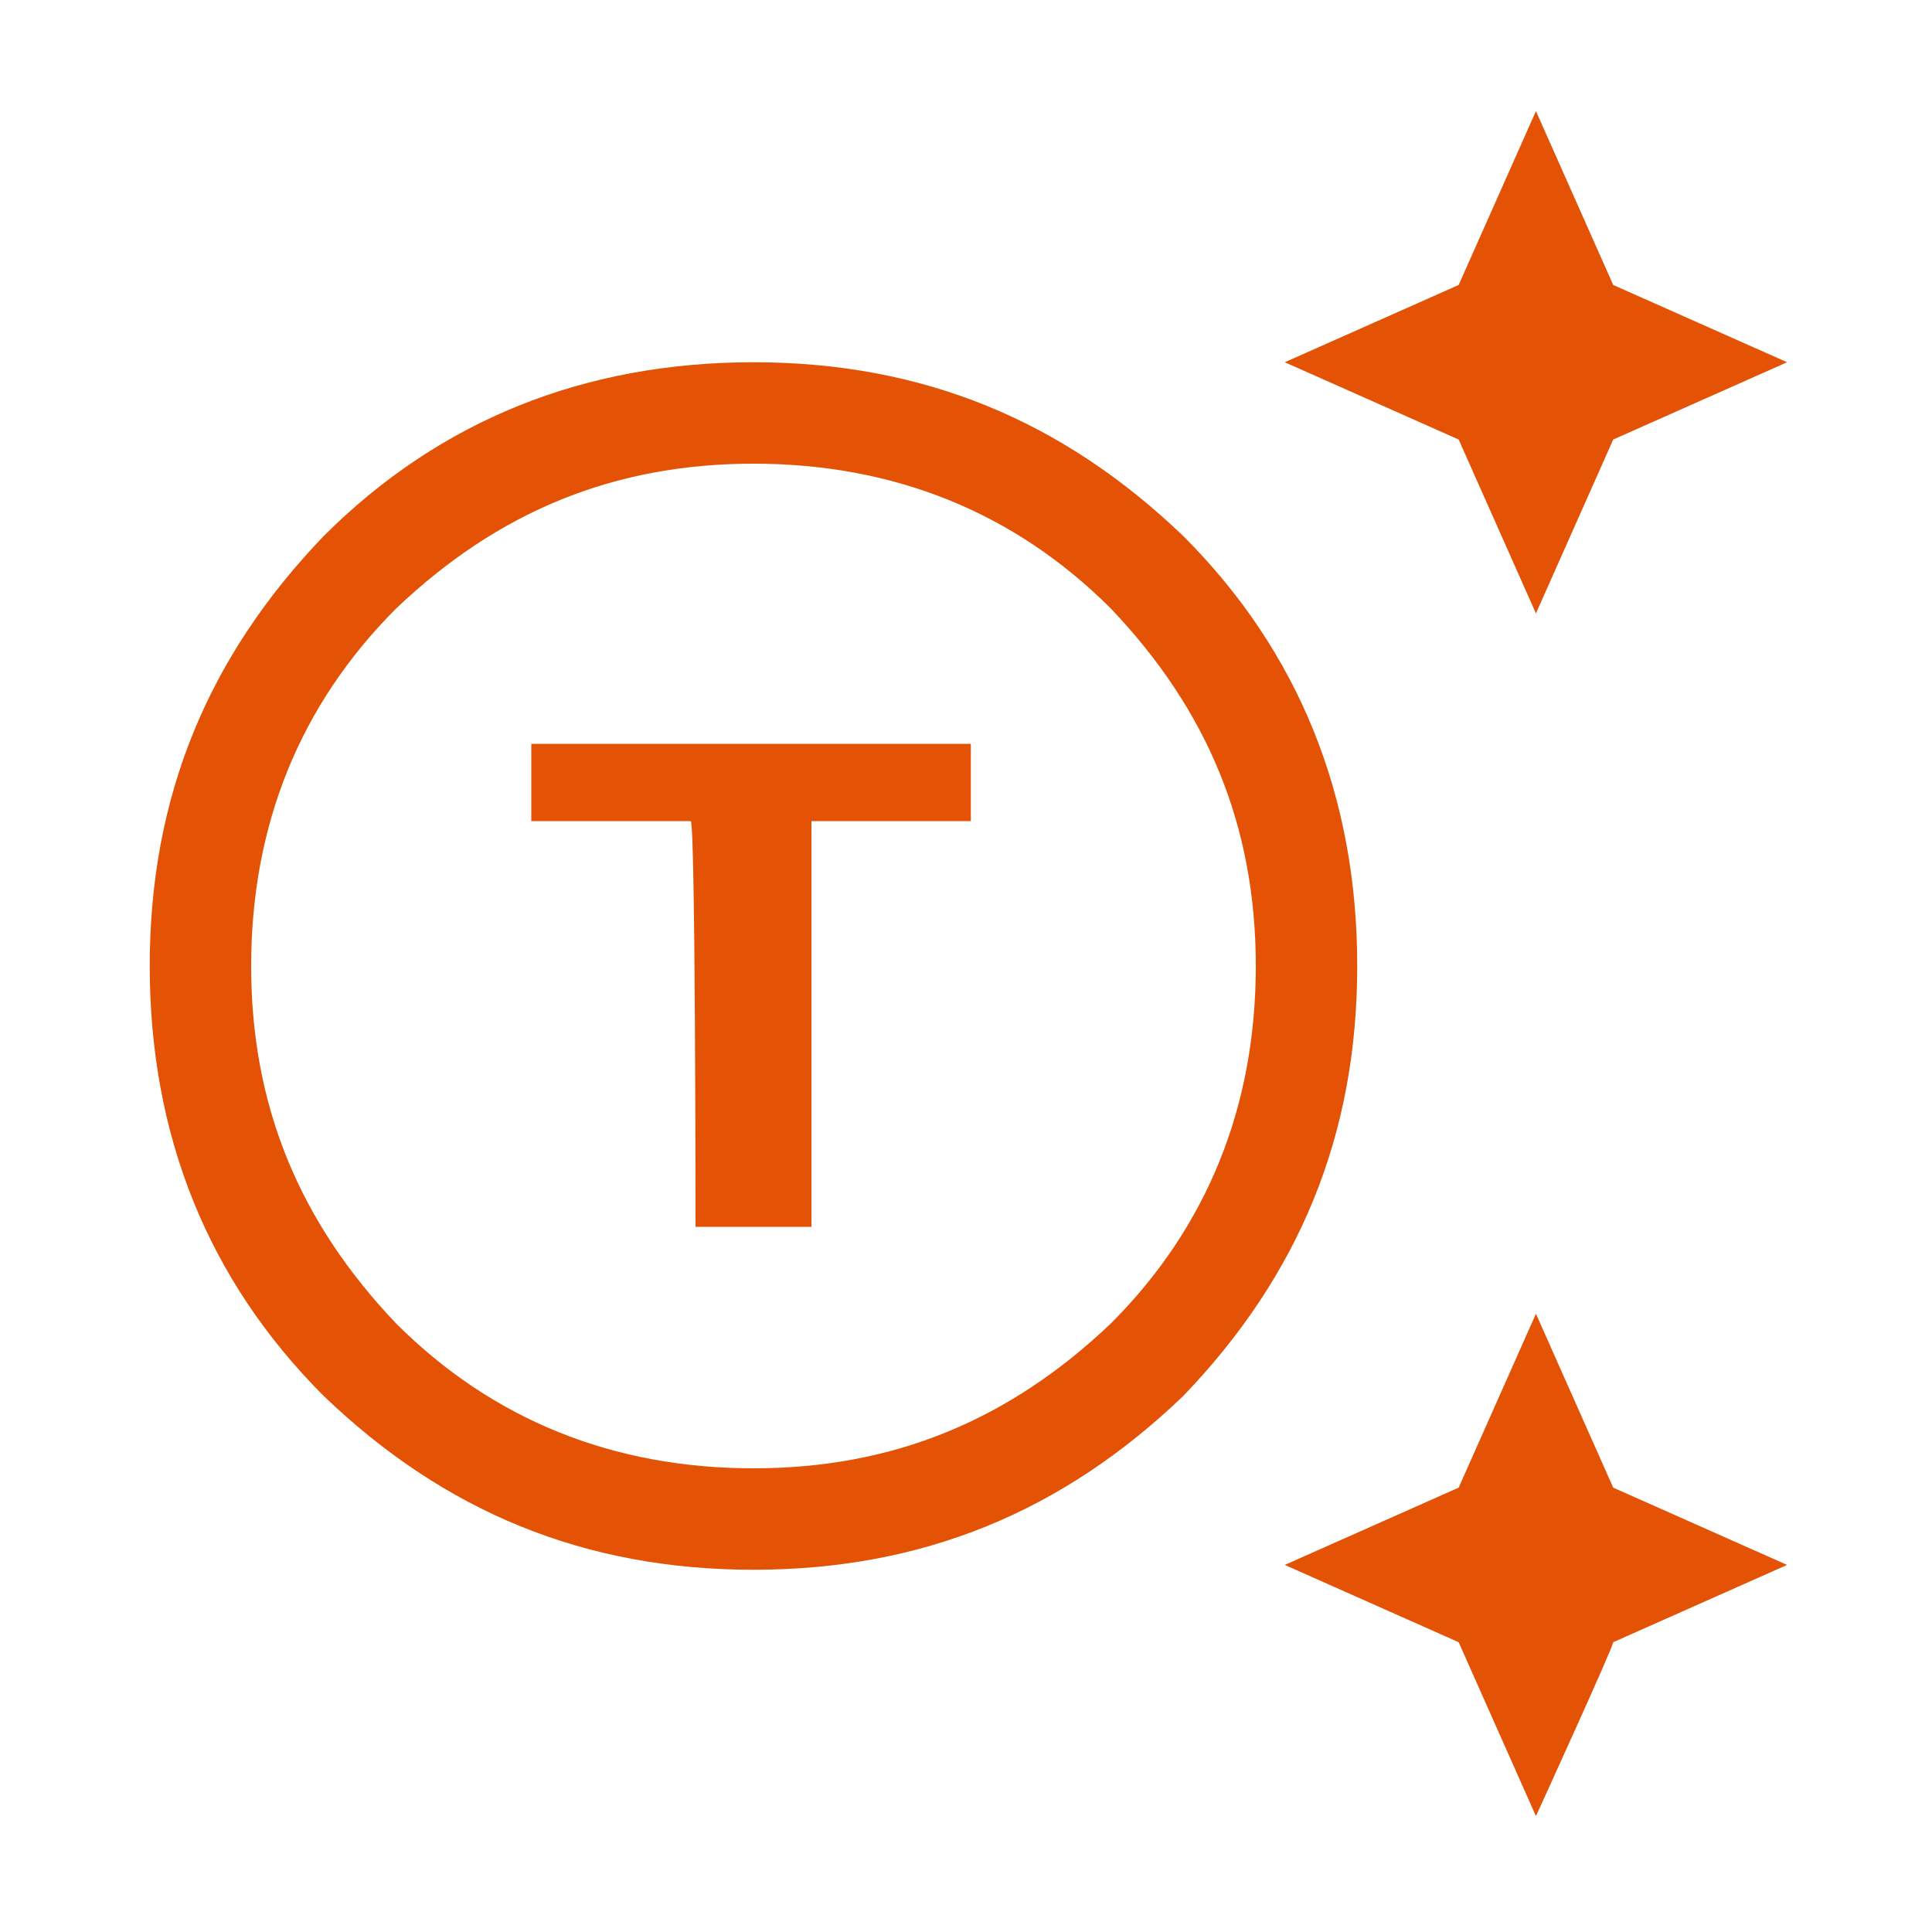
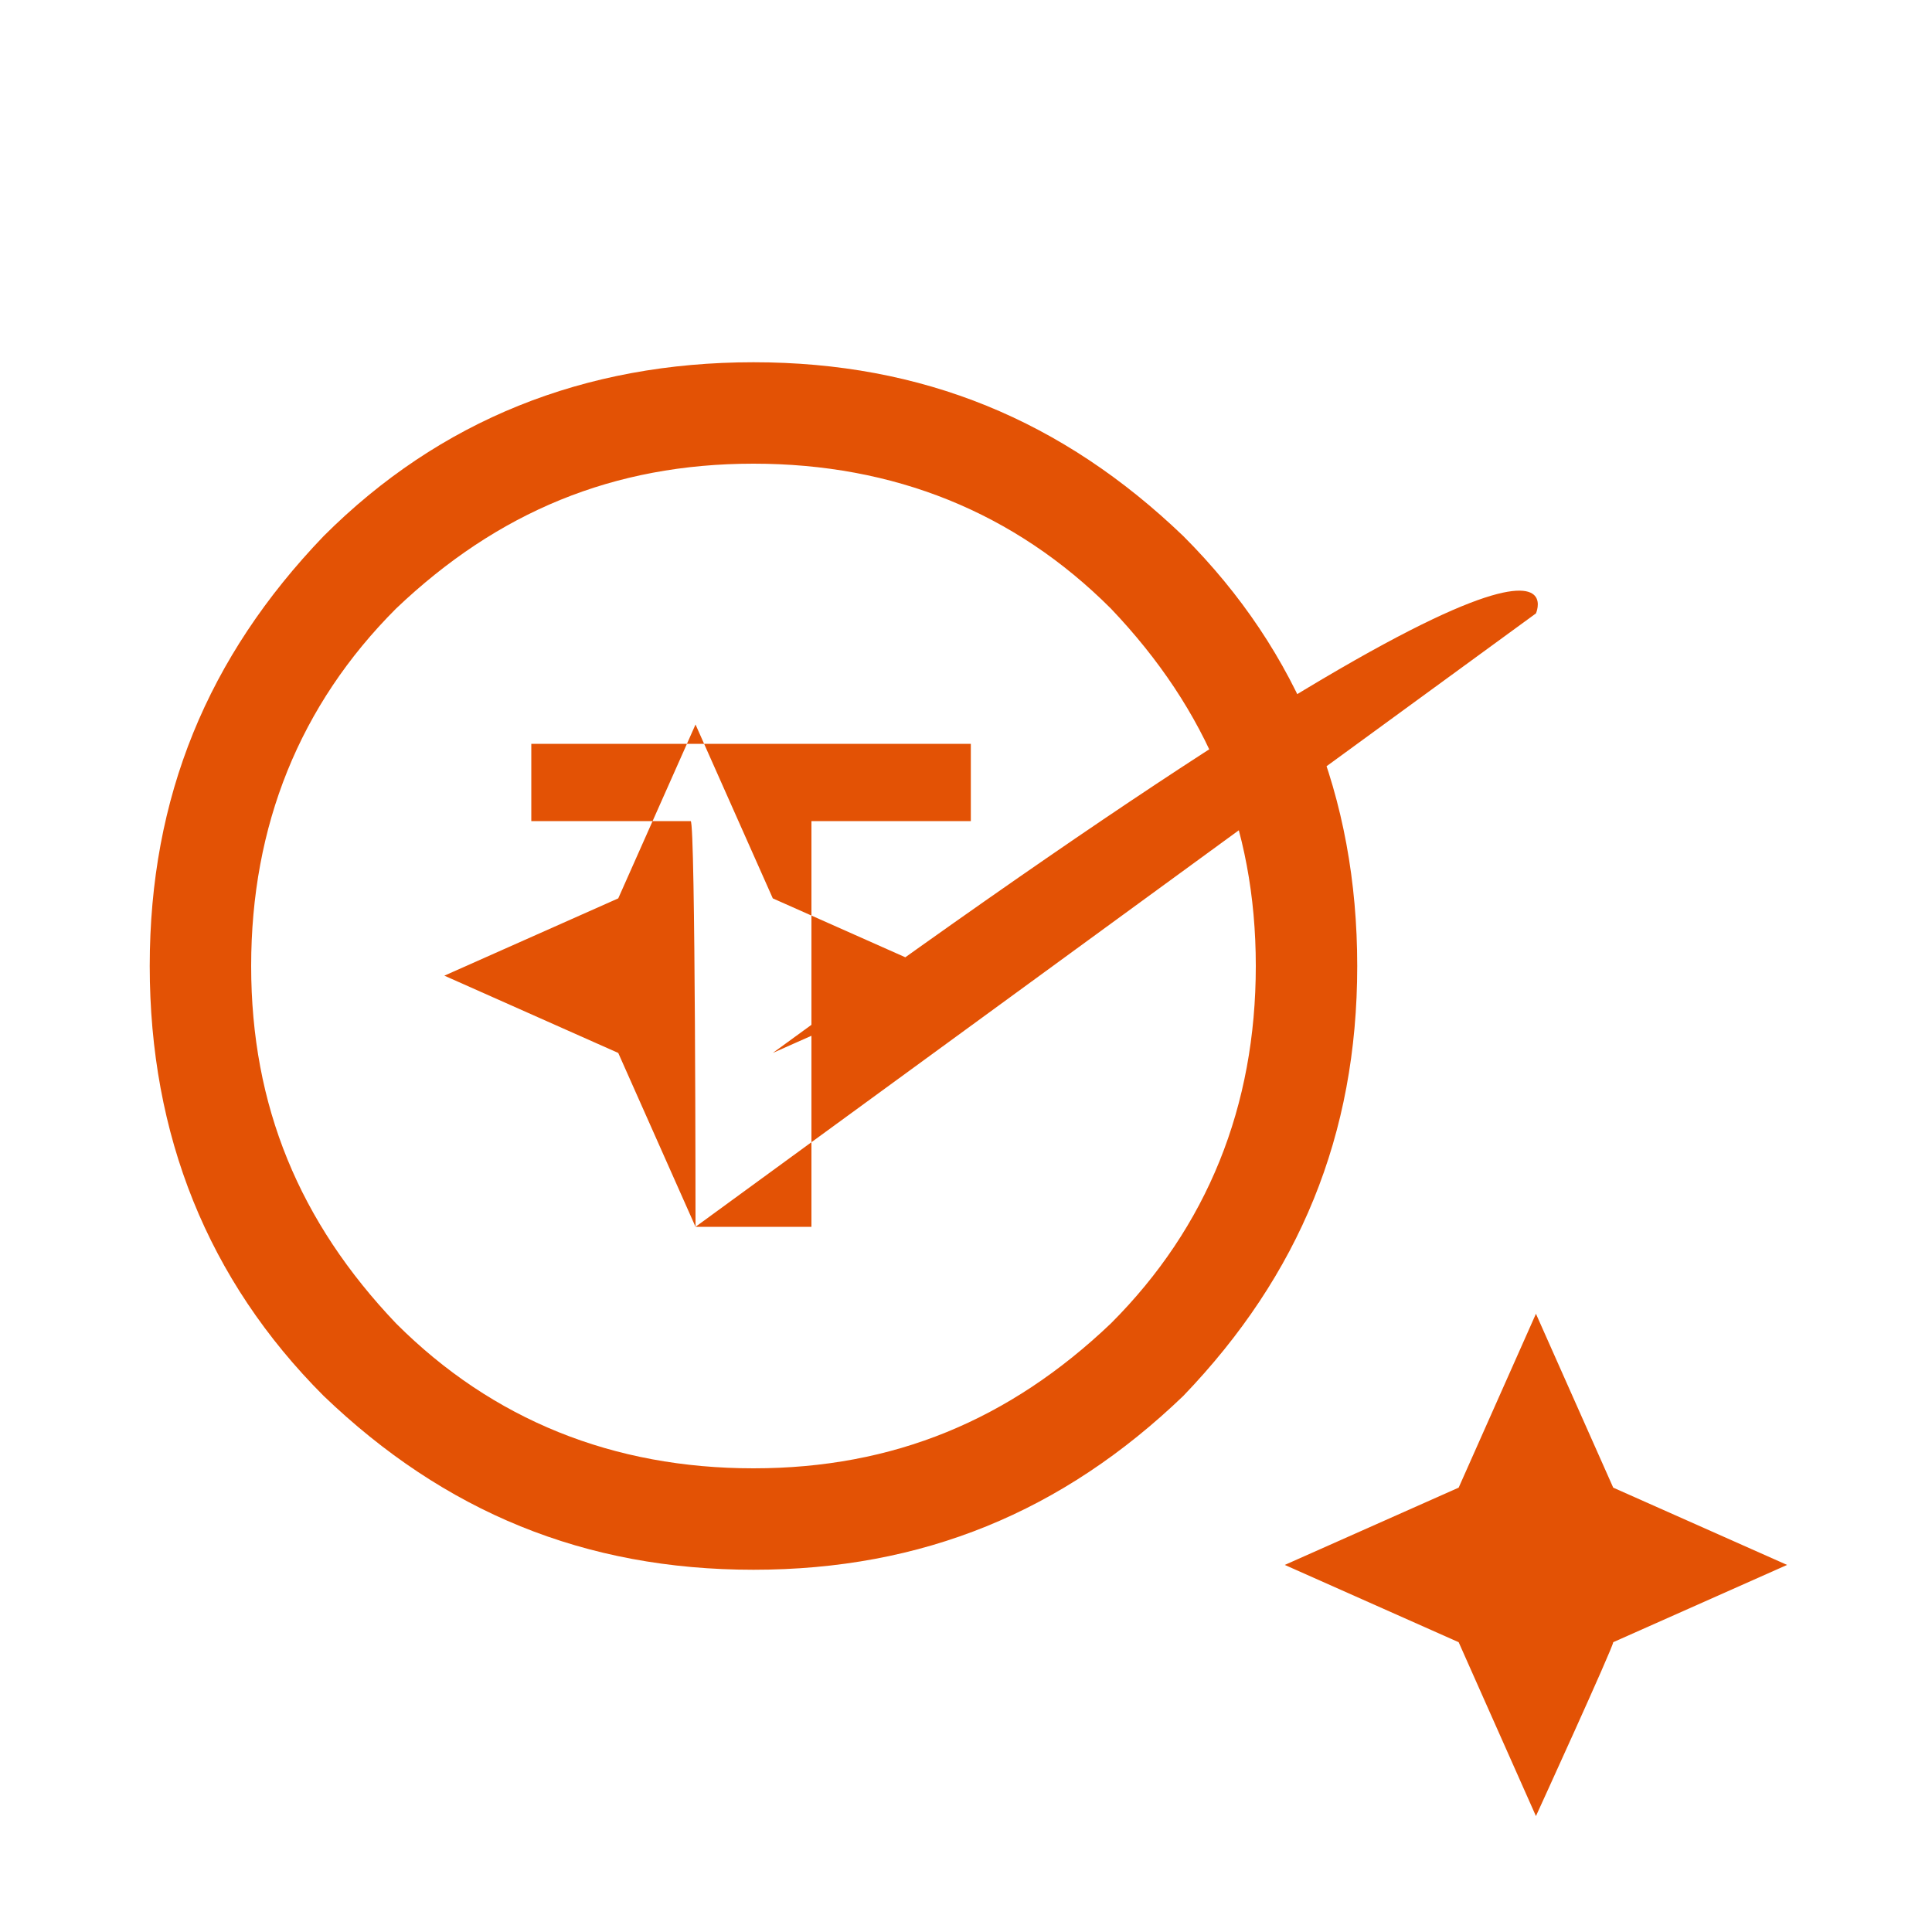
<svg xmlns="http://www.w3.org/2000/svg" version="1.1" id="Layer_1" x="0px" y="0px" viewBox="0 0 40 40" style="enable-background:new 0 0 40 40;" xml:space="preserve">
  <style type="text/css">
	.st0{fill:#E35205;}
</style>
-   <path class="st0" d="M15.6,32.5c-3.5,0-6.4-1.2-8.9-3.6c-2.4-2.4-3.6-5.4-3.6-8.9s1.2-6.4,3.6-8.9c2.4-2.4,5.4-3.6,8.9-3.6  s6.4,1.2,8.9,3.6c2.4,2.4,3.6,5.4,3.6,8.9s-1.2,6.4-3.6,8.9C22,31.3,19.1,32.5,15.6,32.5z M15.6,30.4c2.9,0,5.3-1,7.4-3  c2-2,3-4.5,3-7.4s-1-5.3-3-7.4c-2-2-4.5-3-7.4-3s-5.3,1-7.4,3c-2,2-3,4.5-3,7.4s1,5.3,3,7.4C10.2,29.4,12.7,30.4,15.6,30.4z   M14.4,25.4h2.4V17h3.3v-1.6H11V17h3.3C14.4,17,14.4,25.4,14.4,25.4z M31.8,12.7l-1.6-3.6l-3.6-1.6l3.6-1.6l1.6-3.6l1.6,3.6l3.6,1.6  l-3.6,1.6C33.4,9.1,31.8,12.7,31.8,12.7z M31.8,37.6l-1.6-3.6l-3.6-1.6l3.6-1.6l1.6-3.6l1.6,3.6l3.6,1.6l-3.6,1.6  C33.4,34.1,31.8,37.6,31.8,37.6z" />
+   <path class="st0" d="M15.6,32.5c-3.5,0-6.4-1.2-8.9-3.6c-2.4-2.4-3.6-5.4-3.6-8.9s1.2-6.4,3.6-8.9c2.4-2.4,5.4-3.6,8.9-3.6  s6.4,1.2,8.9,3.6c2.4,2.4,3.6,5.4,3.6,8.9s-1.2,6.4-3.6,8.9C22,31.3,19.1,32.5,15.6,32.5z M15.6,30.4c2.9,0,5.3-1,7.4-3  c2-2,3-4.5,3-7.4s-1-5.3-3-7.4c-2-2-4.5-3-7.4-3s-5.3,1-7.4,3c-2,2-3,4.5-3,7.4s1,5.3,3,7.4C10.2,29.4,12.7,30.4,15.6,30.4z   M14.4,25.4h2.4V17h3.3v-1.6H11V17h3.3C14.4,17,14.4,25.4,14.4,25.4z l-1.6-3.6l-3.6-1.6l3.6-1.6l1.6-3.6l1.6,3.6l3.6,1.6  l-3.6,1.6C33.4,9.1,31.8,12.7,31.8,12.7z M31.8,37.6l-1.6-3.6l-3.6-1.6l3.6-1.6l1.6-3.6l1.6,3.6l3.6,1.6l-3.6,1.6  C33.4,34.1,31.8,37.6,31.8,37.6z" />
</svg>